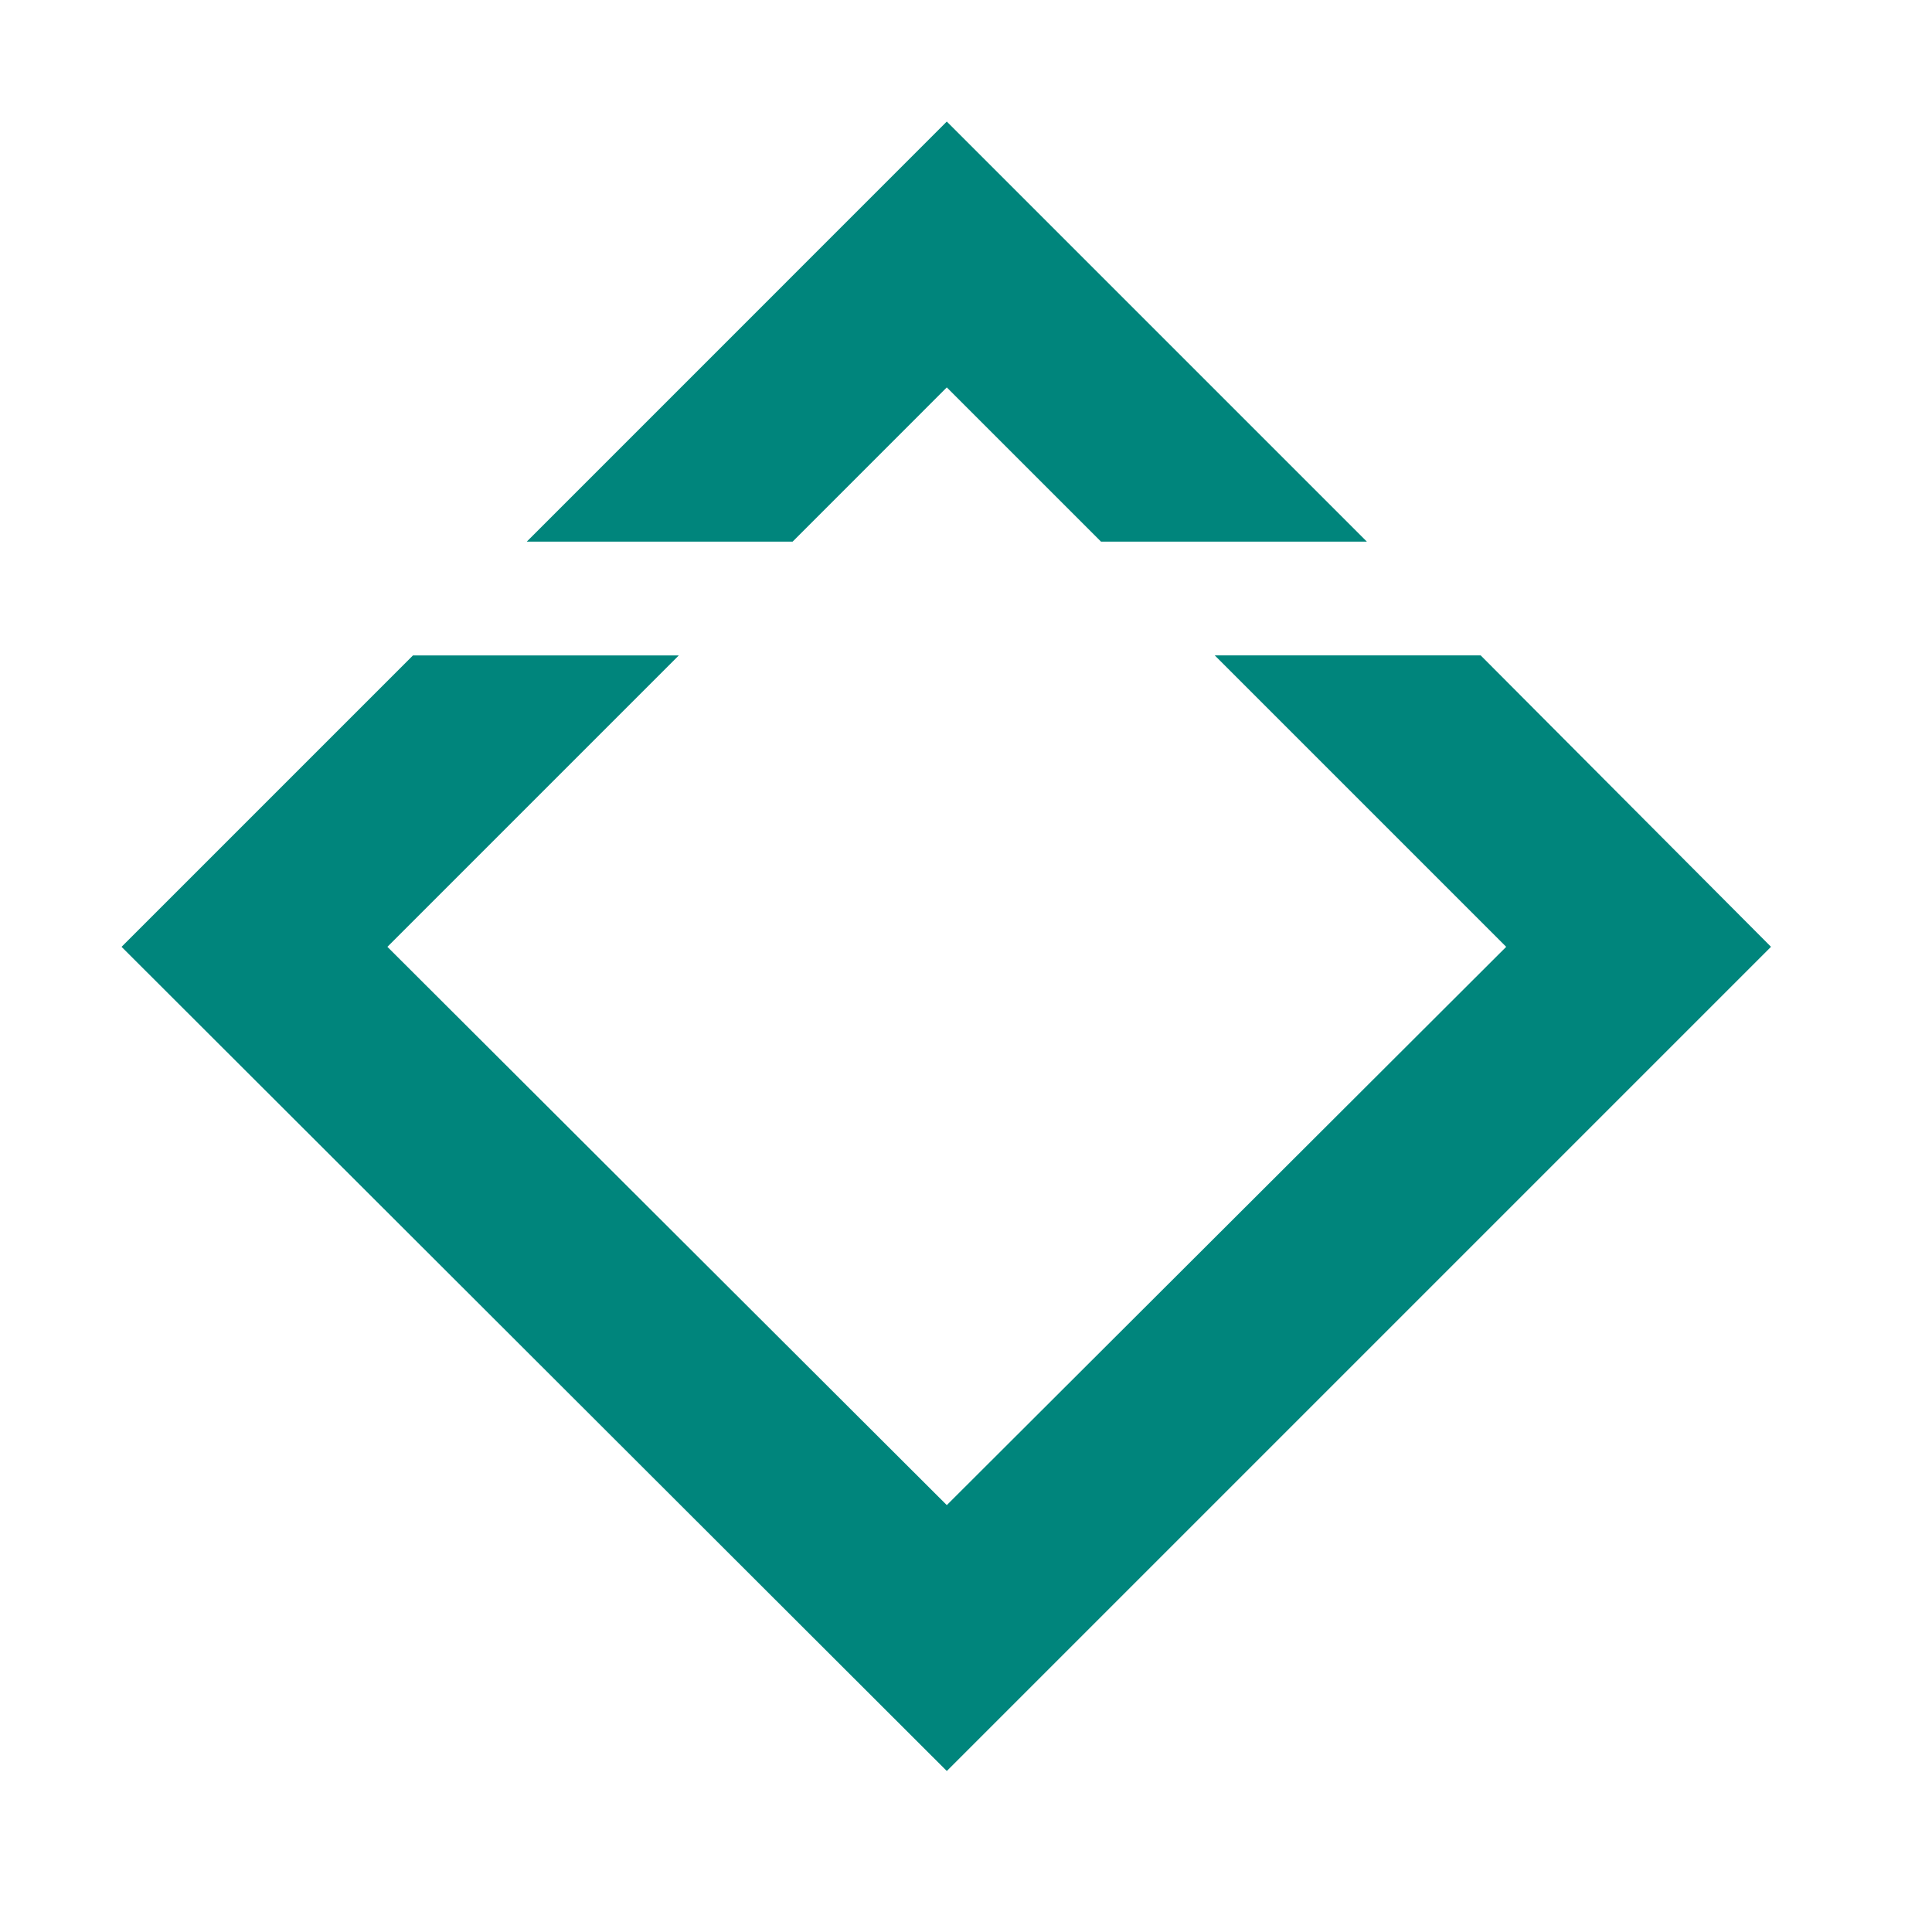
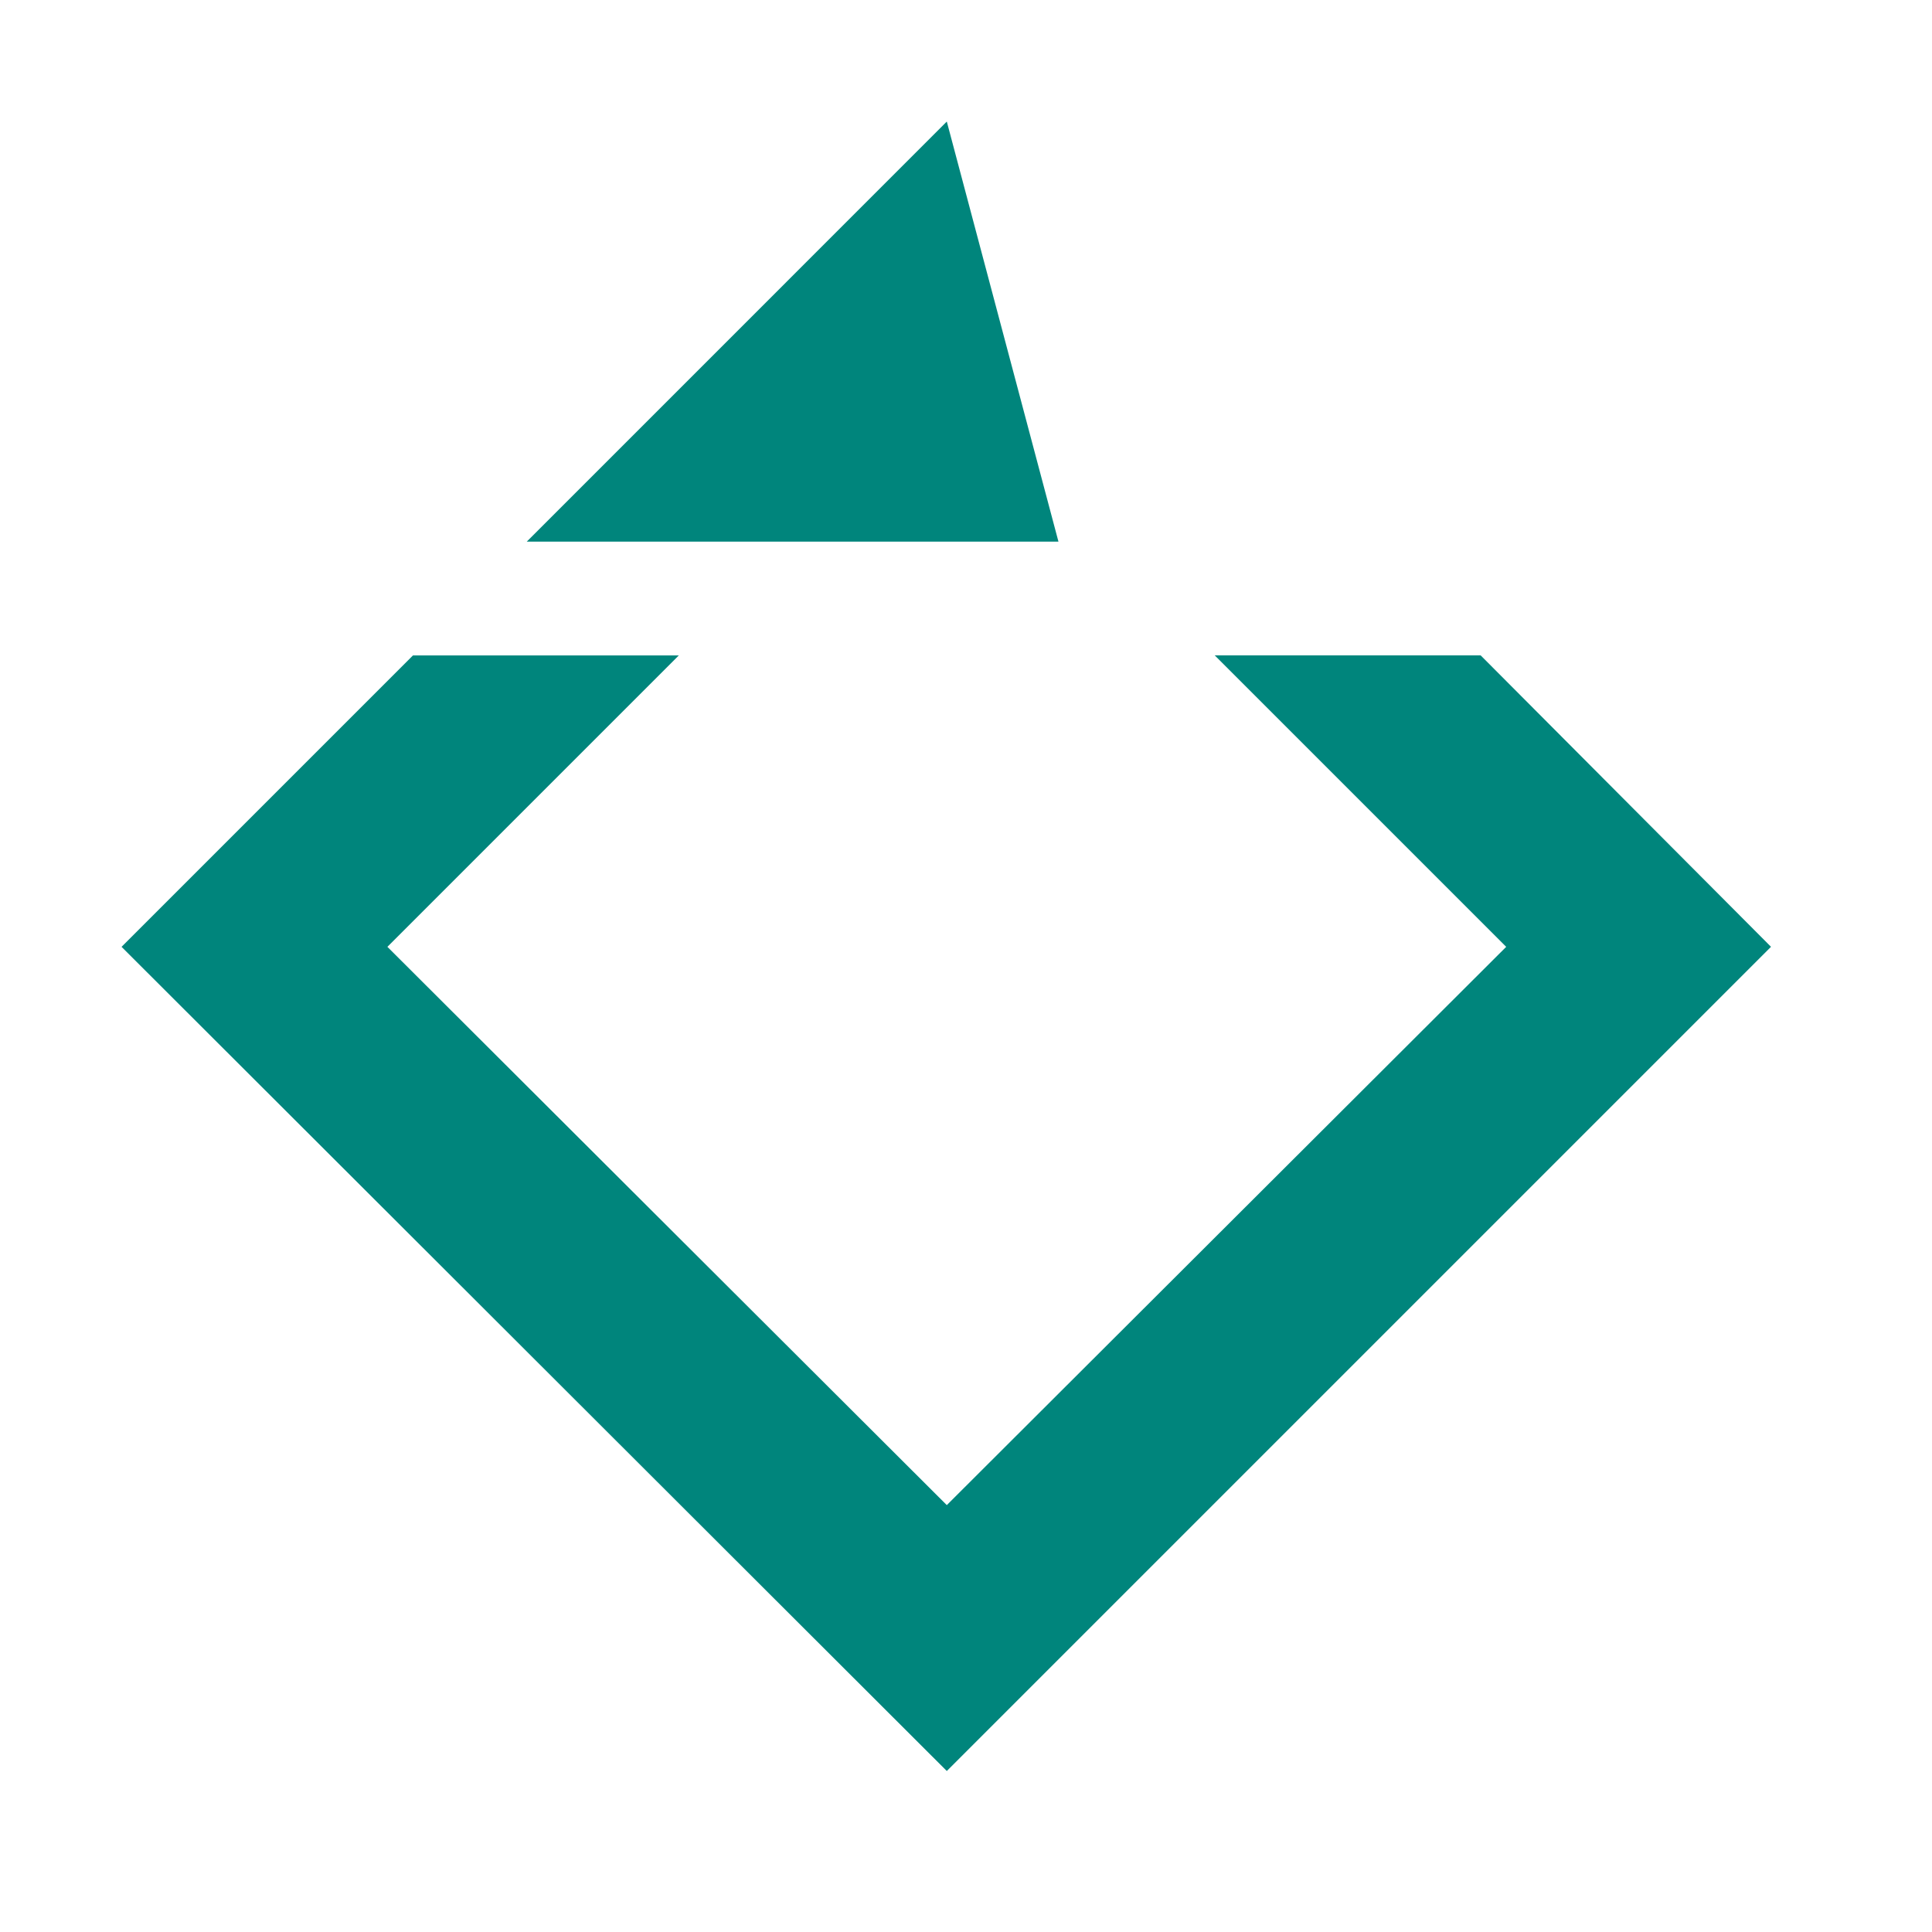
<svg xmlns="http://www.w3.org/2000/svg" width="48" height="48" fill="none">
-   <path fill="#00857C" d="M13.087 13.457h6.605l3.831-3.832 3.832 3.832h6.605L23.523 3.02 13.087 13.457ZM30.181 16.284l7.24 7.24-13.898 13.87-13.898-13.87 7.24-7.24H10.26l-7.24 7.24L23.523 44 44 23.523l-7.213-7.24h-6.605Z" />
+   <path fill="#00857C" d="M13.087 13.457h6.605h6.605L23.523 3.02 13.087 13.457ZM30.181 16.284l7.24 7.24-13.898 13.87-13.898-13.87 7.24-7.24H10.26l-7.24 7.24L23.523 44 44 23.523l-7.213-7.24h-6.605Z" />
</svg>